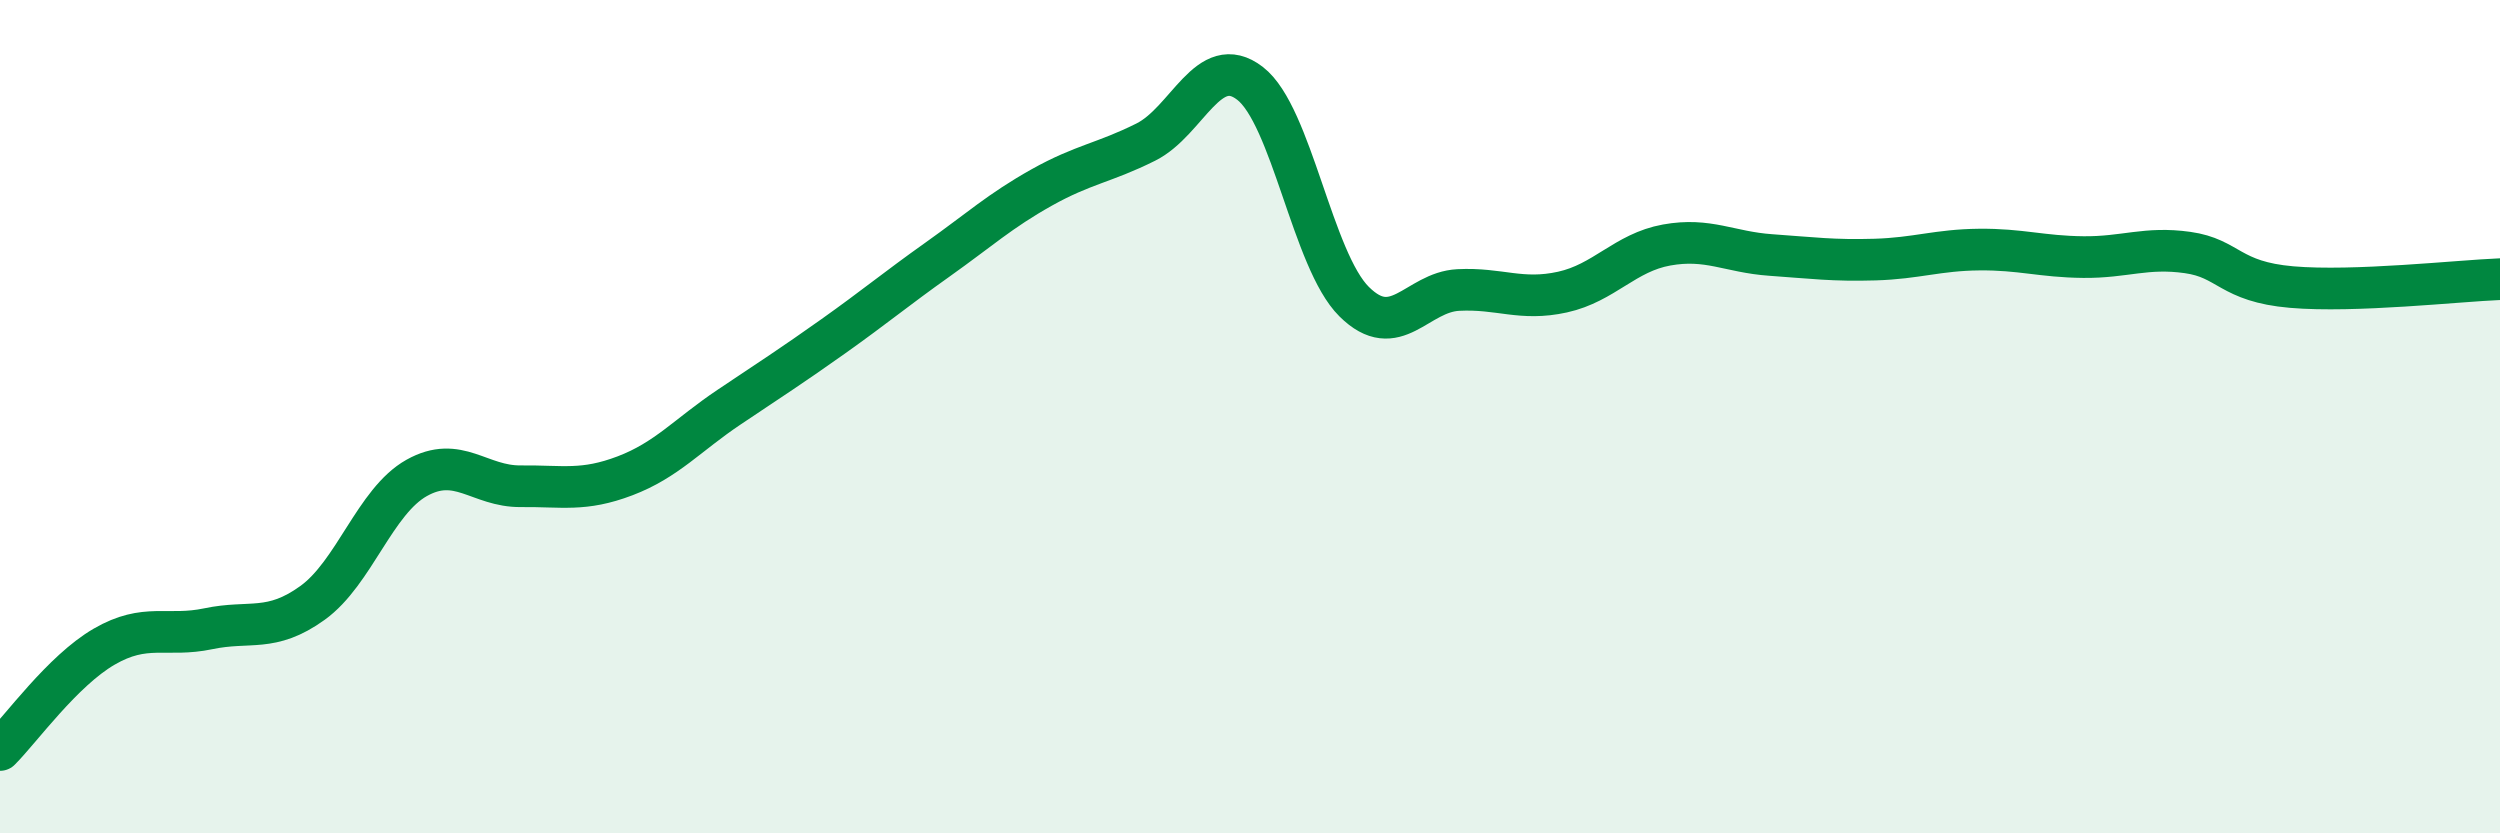
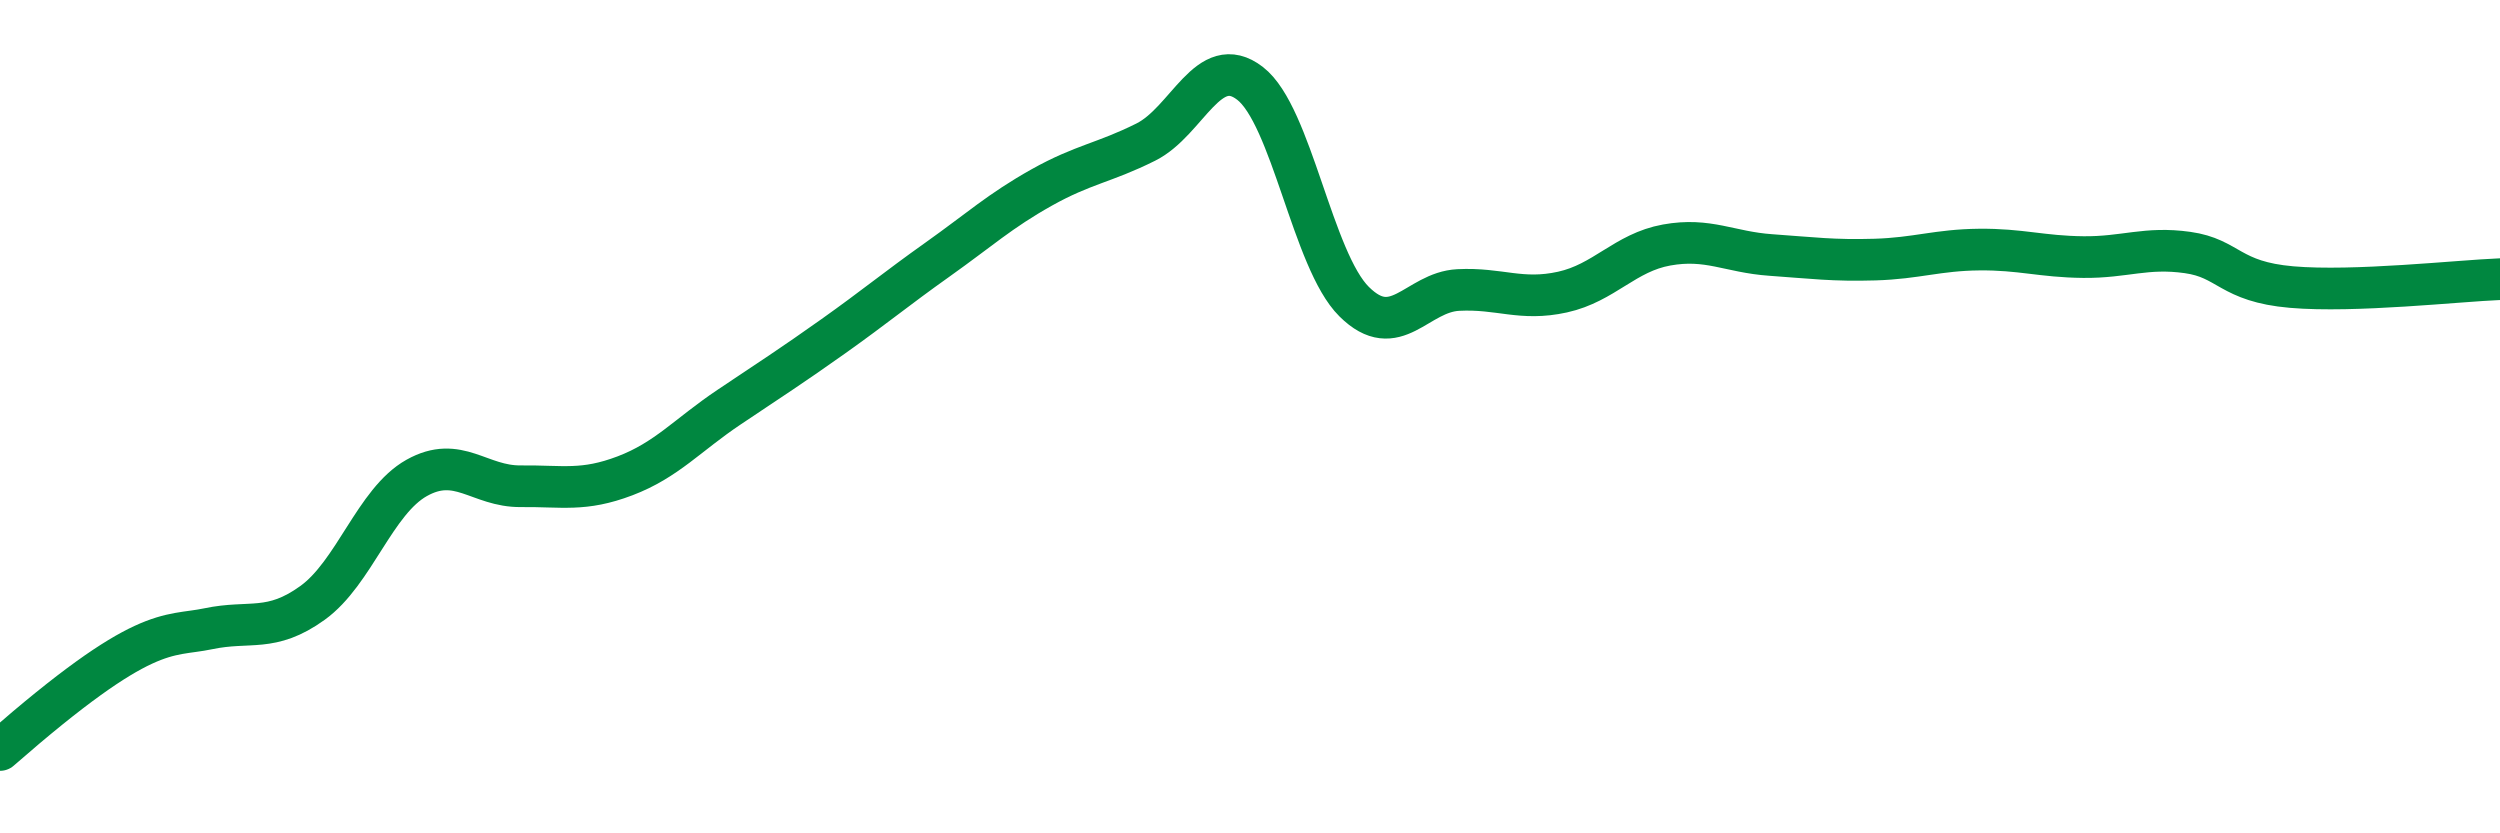
<svg xmlns="http://www.w3.org/2000/svg" width="60" height="20" viewBox="0 0 60 20">
-   <path d="M 0,18 C 0.5,17.5 1.5,16.1 2.5,15.52 C 3.5,14.94 4,15.3 5,15.09 C 6,14.88 6.5,15.19 7.5,14.47 C 8.5,13.75 9,12.03 10,11.47 C 11,10.91 11.5,11.68 12.5,11.67 C 13.5,11.66 14,11.8 15,11.42 C 16,11.04 16.5,10.44 17.5,9.77 C 18.5,9.1 19,8.78 20,8.07 C 21,7.36 21.5,6.94 22.5,6.23 C 23.5,5.52 24,5.06 25,4.5 C 26,3.94 26.5,3.91 27.5,3.41 C 28.5,2.91 29,1.23 30,2 C 31,2.77 31.5,6.25 32.5,7.24 C 33.5,8.23 34,7.01 35,6.96 C 36,6.91 36.5,7.23 37.5,7.01 C 38.5,6.79 39,6.06 40,5.88 C 41,5.7 41.5,6.05 42.5,6.12 C 43.5,6.19 44,6.26 45,6.23 C 46,6.2 46.5,6 47.5,5.99 C 48.5,5.98 49,6.16 50,6.17 C 51,6.18 51.5,5.92 52.5,6.06 C 53.5,6.2 53.5,6.76 55,6.89 C 56.5,7.02 59,6.74 60,6.7L60 20L0 20Z" fill="#008740" opacity="0.1" stroke-linecap="round" stroke-linejoin="round" />
-   <path d="M 0,18 C 0.5,17.5 1.5,16.1 2.5,15.52 C 3.5,14.94 4,15.3 5,15.09 C 6,14.88 6.5,15.19 7.5,14.47 C 8.5,13.75 9,12.03 10,11.47 C 11,10.91 11.5,11.68 12.5,11.67 C 13.5,11.66 14,11.8 15,11.42 C 16,11.04 16.5,10.44 17.5,9.77 C 18.5,9.1 19,8.78 20,8.07 C 21,7.36 21.5,6.94 22.5,6.23 C 23.5,5.52 24,5.06 25,4.5 C 26,3.94 26.5,3.91 27.5,3.41 C 28.5,2.91 29,1.23 30,2 C 31,2.77 31.5,6.25 32.5,7.24 C 33.5,8.23 34,7.01 35,6.96 C 36,6.91 36.5,7.23 37.5,7.01 C 38.5,6.79 39,6.06 40,5.88 C 41,5.7 41.5,6.05 42.5,6.12 C 43.5,6.19 44,6.26 45,6.23 C 46,6.2 46.5,6 47.5,5.99 C 48.5,5.98 49,6.16 50,6.17 C 51,6.18 51.5,5.92 52.5,6.06 C 53.5,6.2 53.5,6.76 55,6.89 C 56.5,7.02 59,6.74 60,6.7" stroke="#008740" stroke-width="1" fill="none" stroke-linecap="round" stroke-linejoin="round" />
+   <path d="M 0,18 C 3.5,14.94 4,15.3 5,15.09 C 6,14.88 6.5,15.19 7.5,14.47 C 8.5,13.75 9,12.03 10,11.47 C 11,10.91 11.5,11.68 12.5,11.67 C 13.5,11.66 14,11.8 15,11.42 C 16,11.04 16.5,10.44 17.5,9.77 C 18.5,9.1 19,8.78 20,8.07 C 21,7.36 21.5,6.94 22.5,6.23 C 23.5,5.52 24,5.06 25,4.5 C 26,3.94 26.5,3.91 27.5,3.41 C 28.5,2.91 29,1.23 30,2 C 31,2.77 31.5,6.25 32.5,7.24 C 33.5,8.23 34,7.01 35,6.96 C 36,6.91 36.5,7.23 37.5,7.01 C 38.5,6.79 39,6.06 40,5.88 C 41,5.7 41.5,6.05 42.5,6.12 C 43.5,6.19 44,6.26 45,6.23 C 46,6.2 46.5,6 47.5,5.99 C 48.5,5.98 49,6.16 50,6.17 C 51,6.18 51.5,5.92 52.5,6.06 C 53.5,6.2 53.5,6.76 55,6.89 C 56.5,7.02 59,6.74 60,6.7" stroke="#008740" stroke-width="1" fill="none" stroke-linecap="round" stroke-linejoin="round" />
</svg>